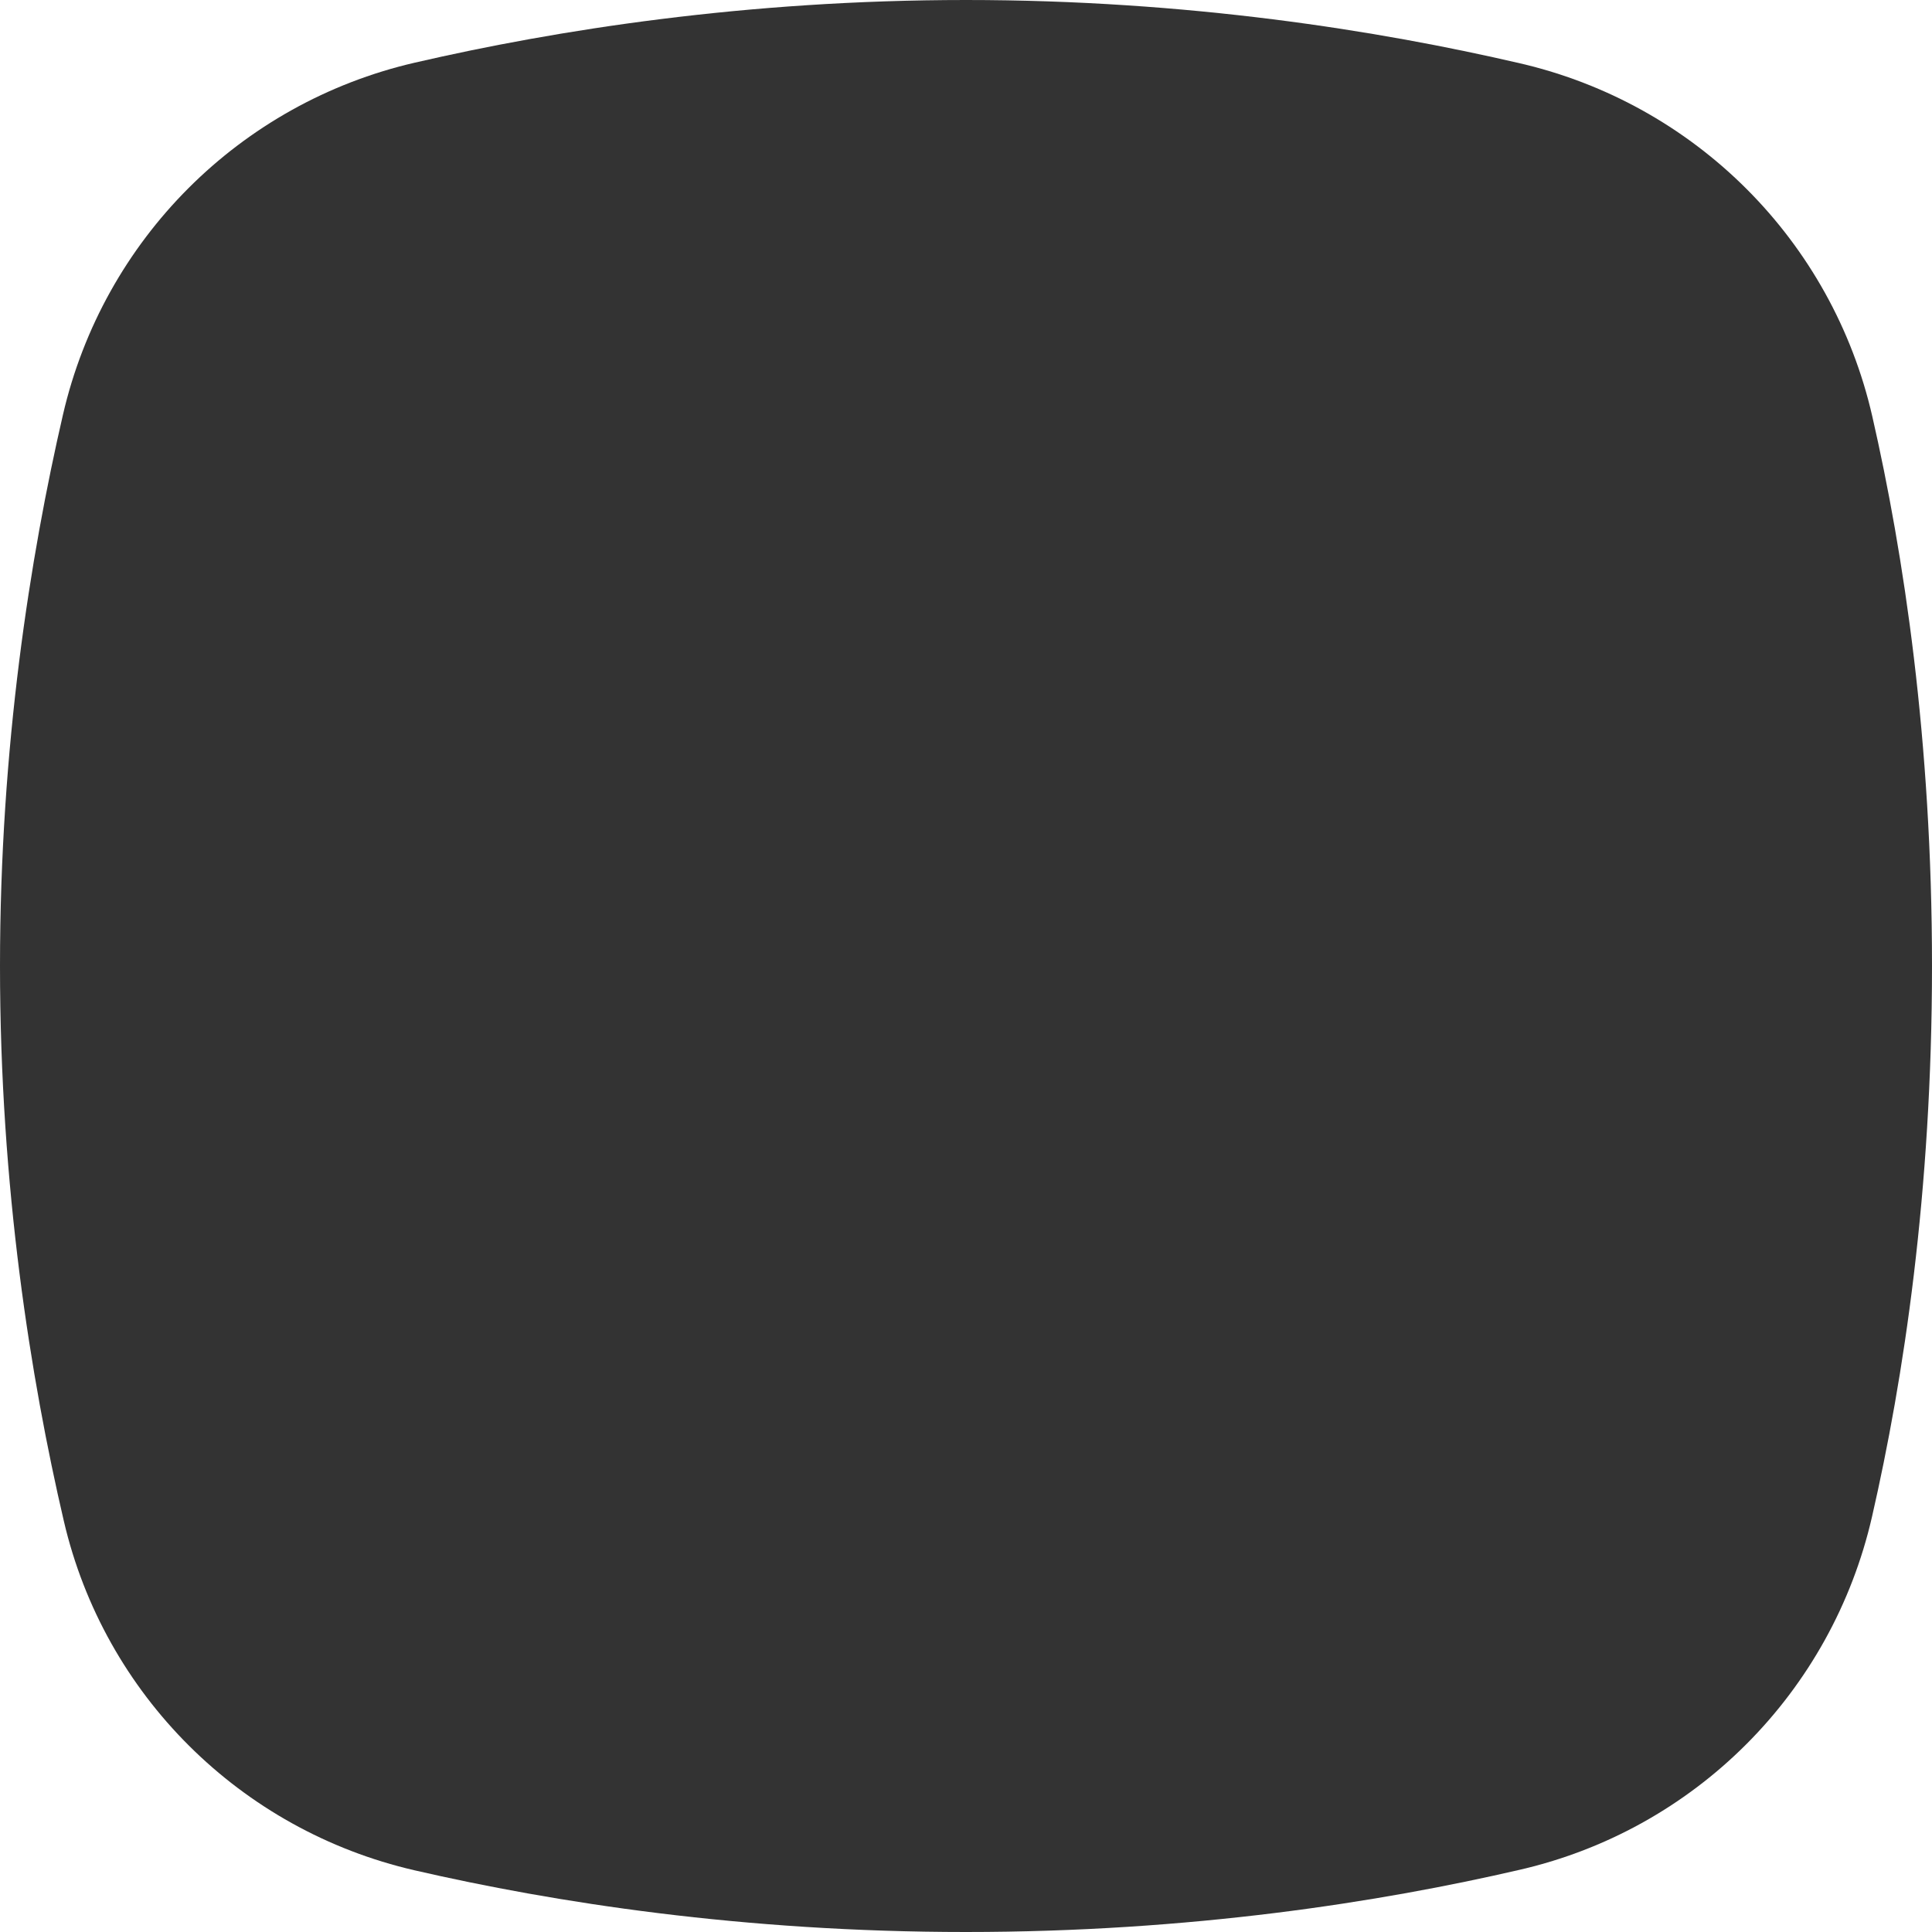
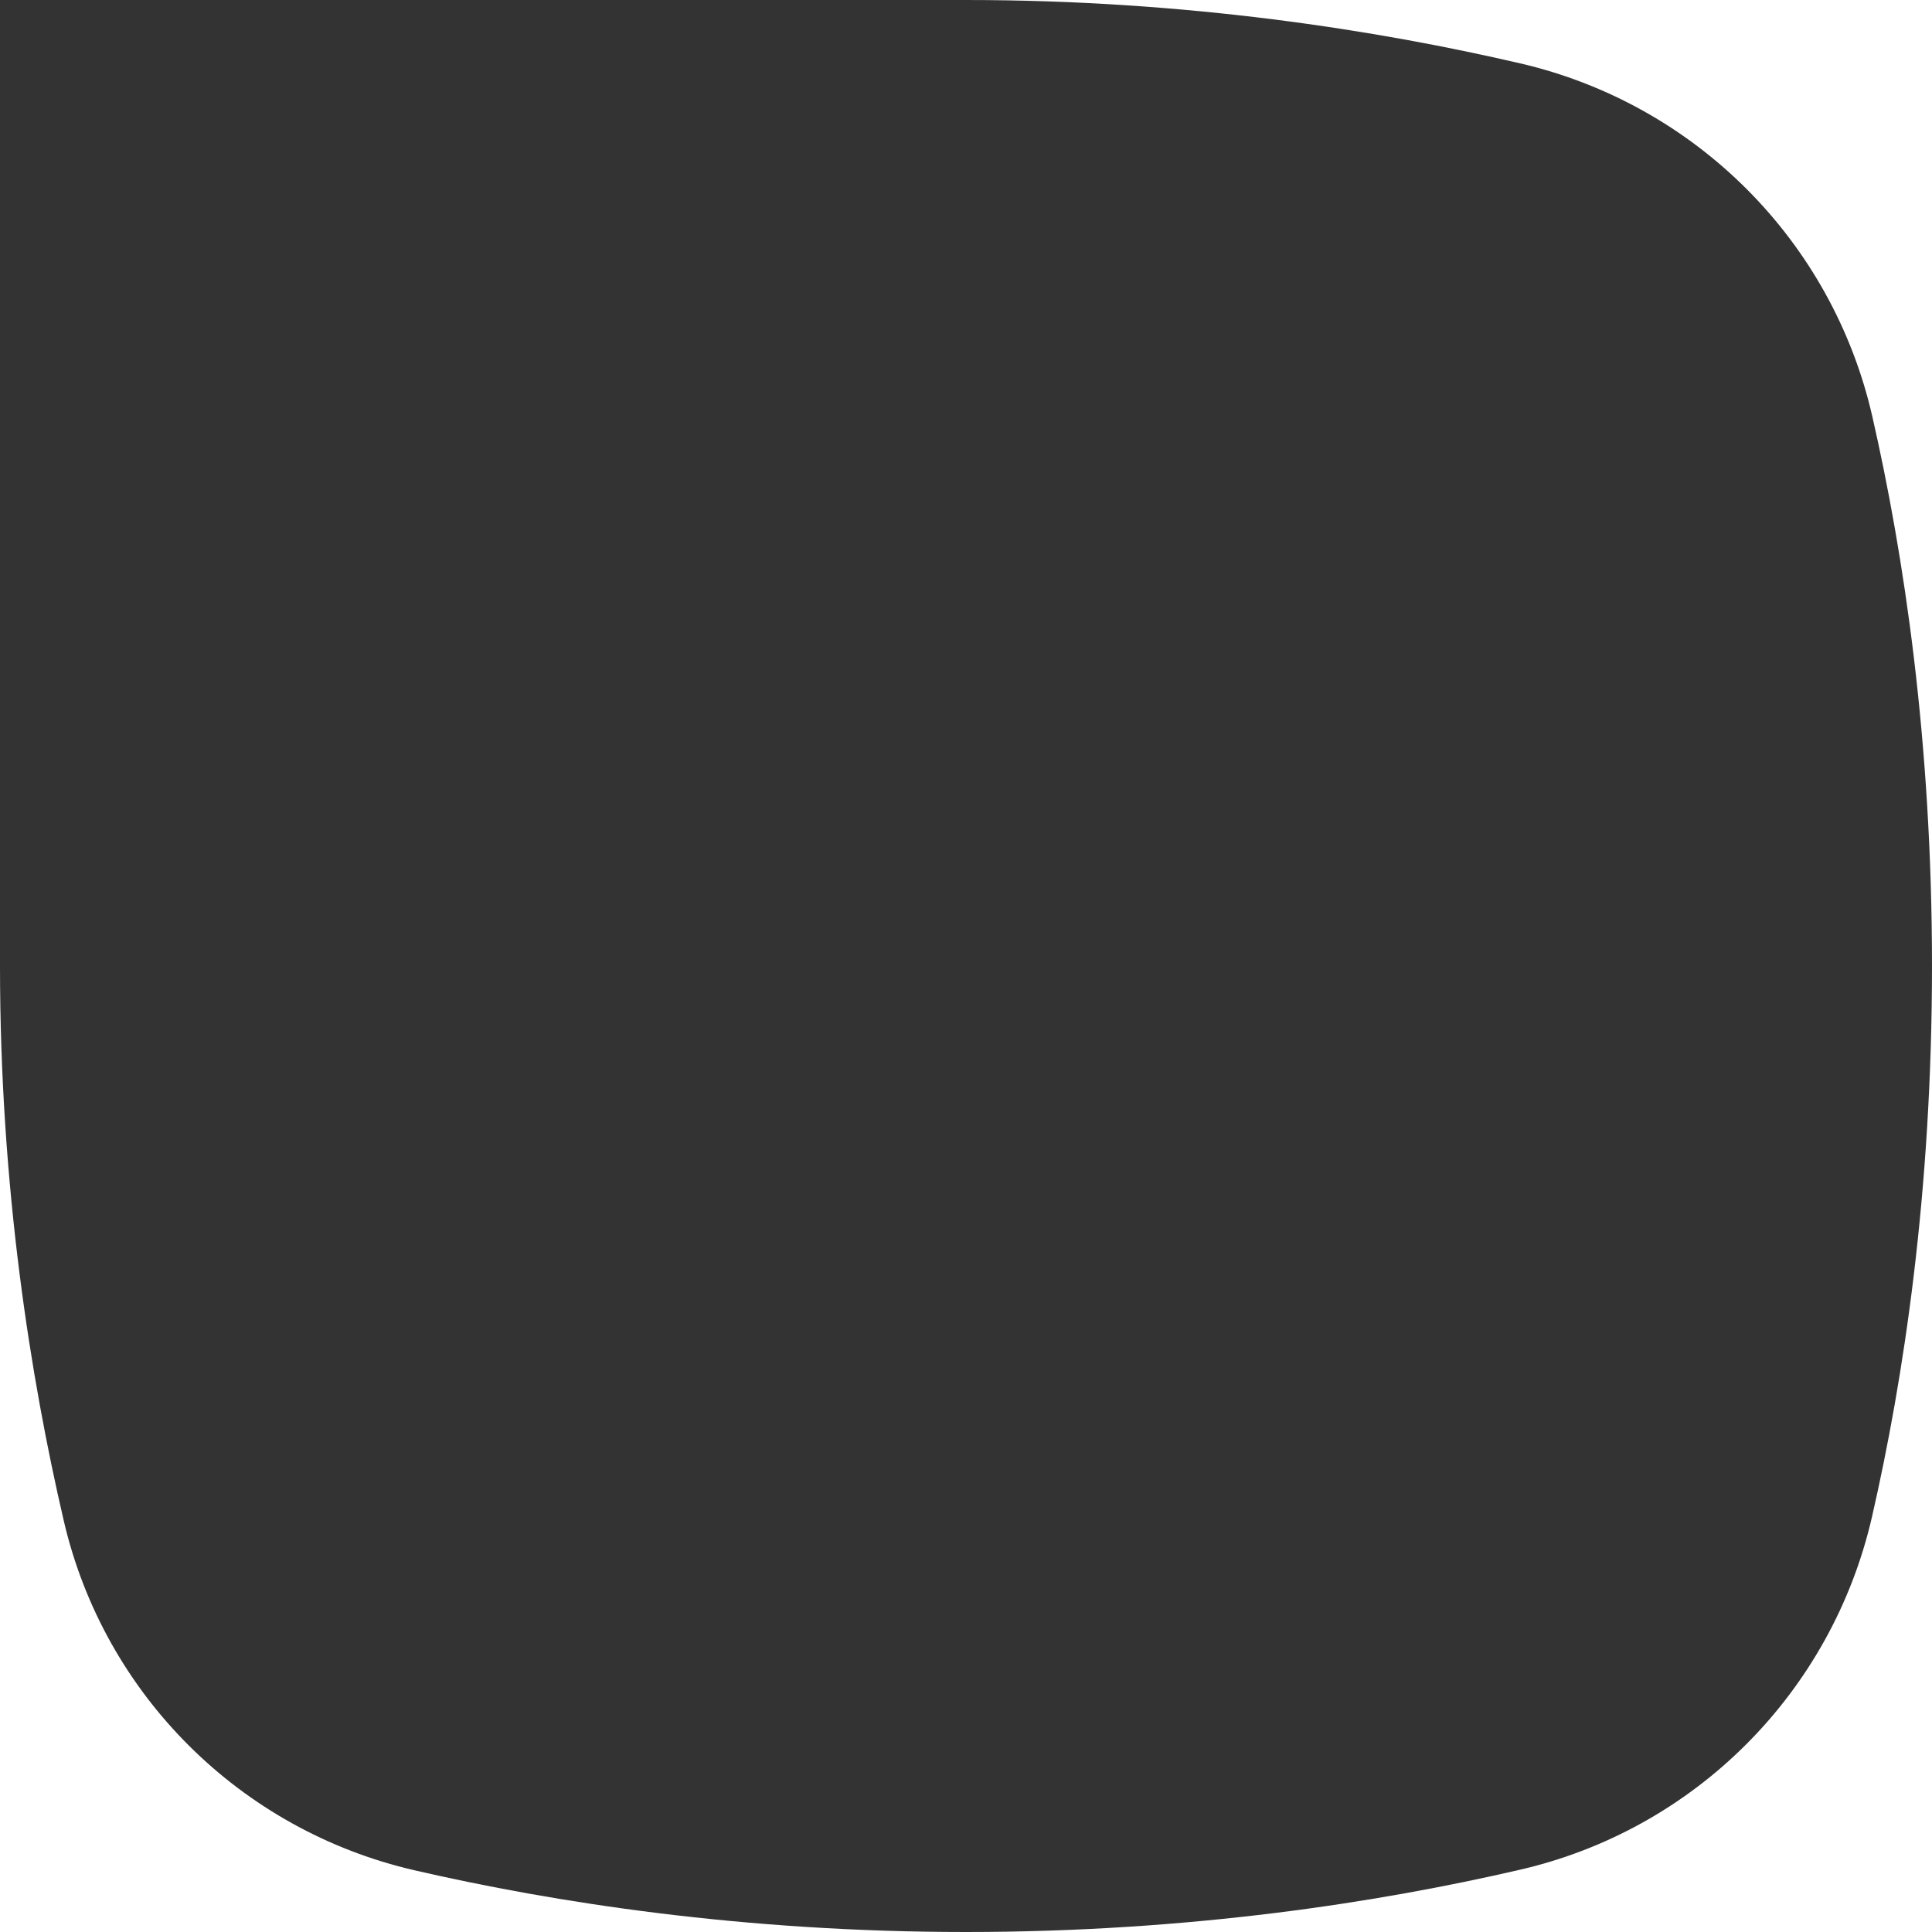
<svg xmlns="http://www.w3.org/2000/svg" version="1.1" id="Layer_1" x="0px" y="0px" viewBox="0 0 500 500" style="enable-background:new 0 0 500 500;" xml:space="preserve">
  <rect x="0" y="0" width="500" height="500" fill="#333333" stroke="none" />
  <style type="text/css">
	.st0{fill:#FFFFFF;}
</style>
  <g>
    <g>
      <path class="st0" d="M16.52,393.64C7.94,356.81,0,307.25,0,250v250h250c-57.66,0-106.5-7.62-142.77-15.98    C62.24,473.64,26.99,438.61,16.52,393.64z" />
    </g>
    <g>
-       <path class="st0" d="M107.34,16.22C143.97,7.76,193.07,0,250,0H0v250c0-56.77,7.81-105.97,16.3-142.7    C26.77,62.02,62.06,26.68,107.34,16.22z" />
-     </g>
+       </g>
    <g>
      <path class="st0" d="M393.55,483.84C357.21,492.28,308.07,500,250,500h250V250c0,58.51-7.34,106.84-15.53,142.55    C474.08,437.88,438.85,473.32,393.55,483.84z" />
    </g>
    <g>
      <path class="st0" d="M250,0c57.33,0,106.73,7.87,143.43,16.4c45.36,10.54,80.72,45.93,91.11,91.32    C492.7,143.41,500,191.64,500,250V0H250z" />
    </g>
  </g>
</svg>